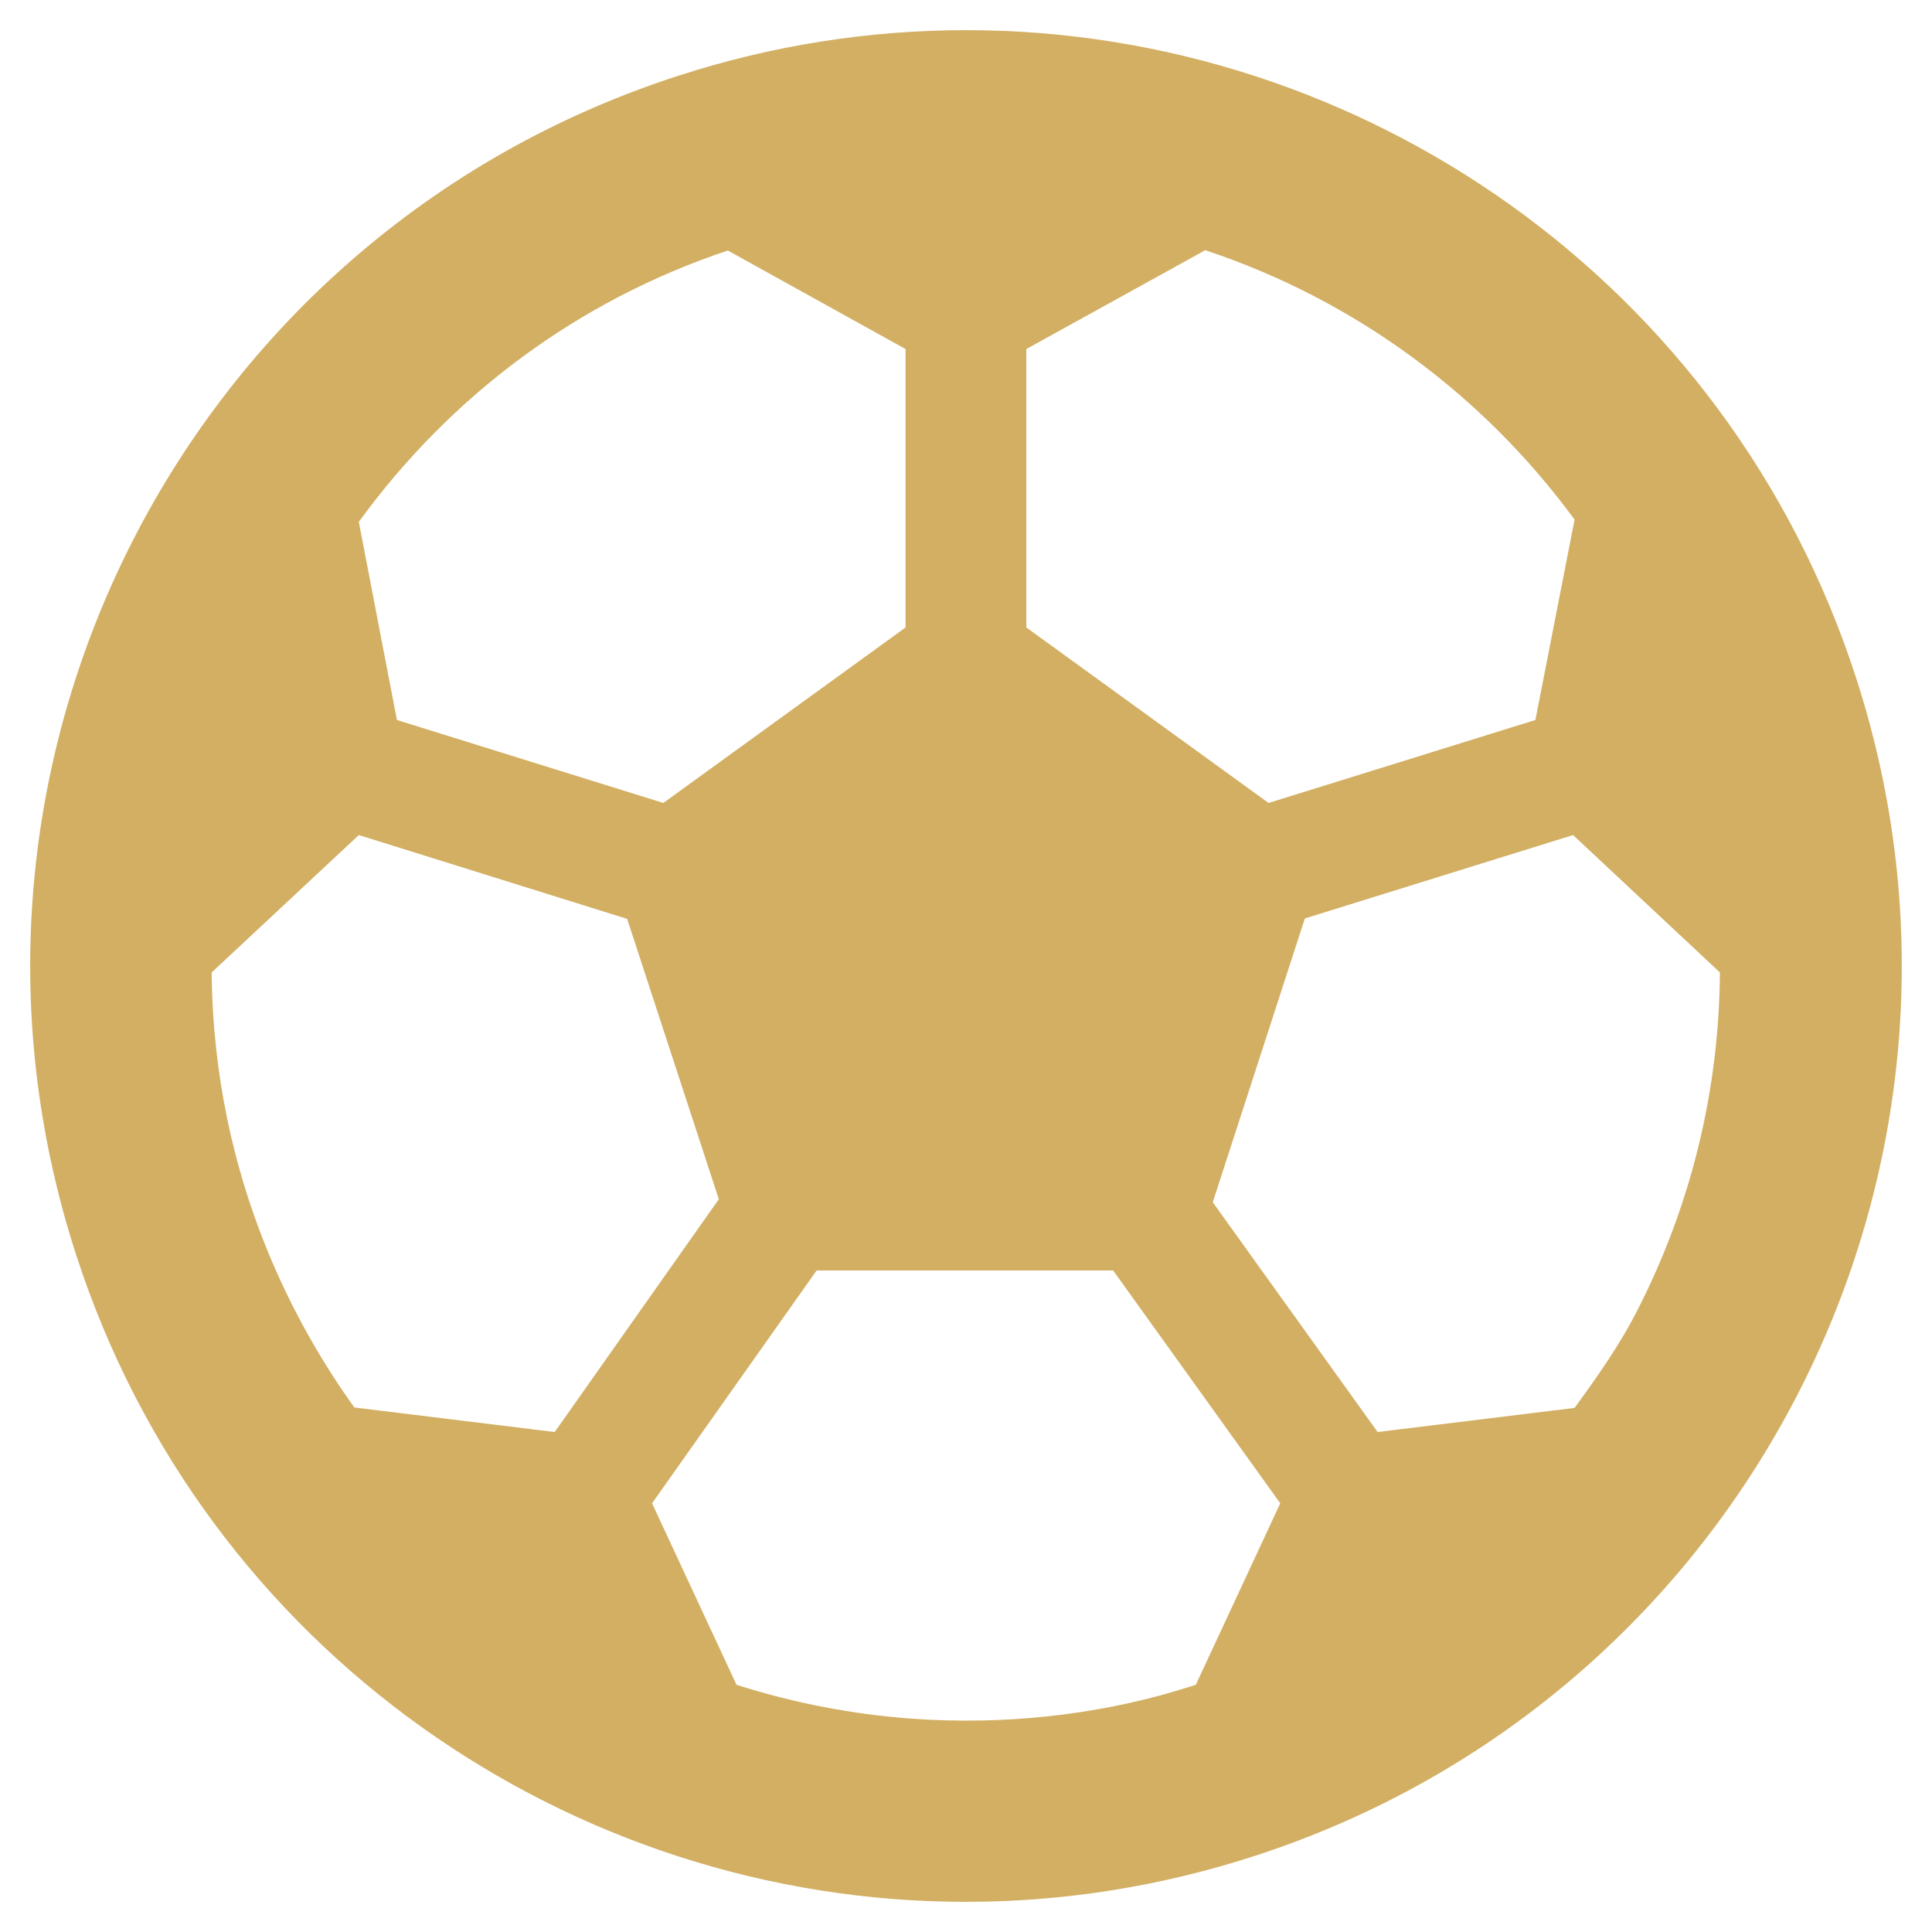
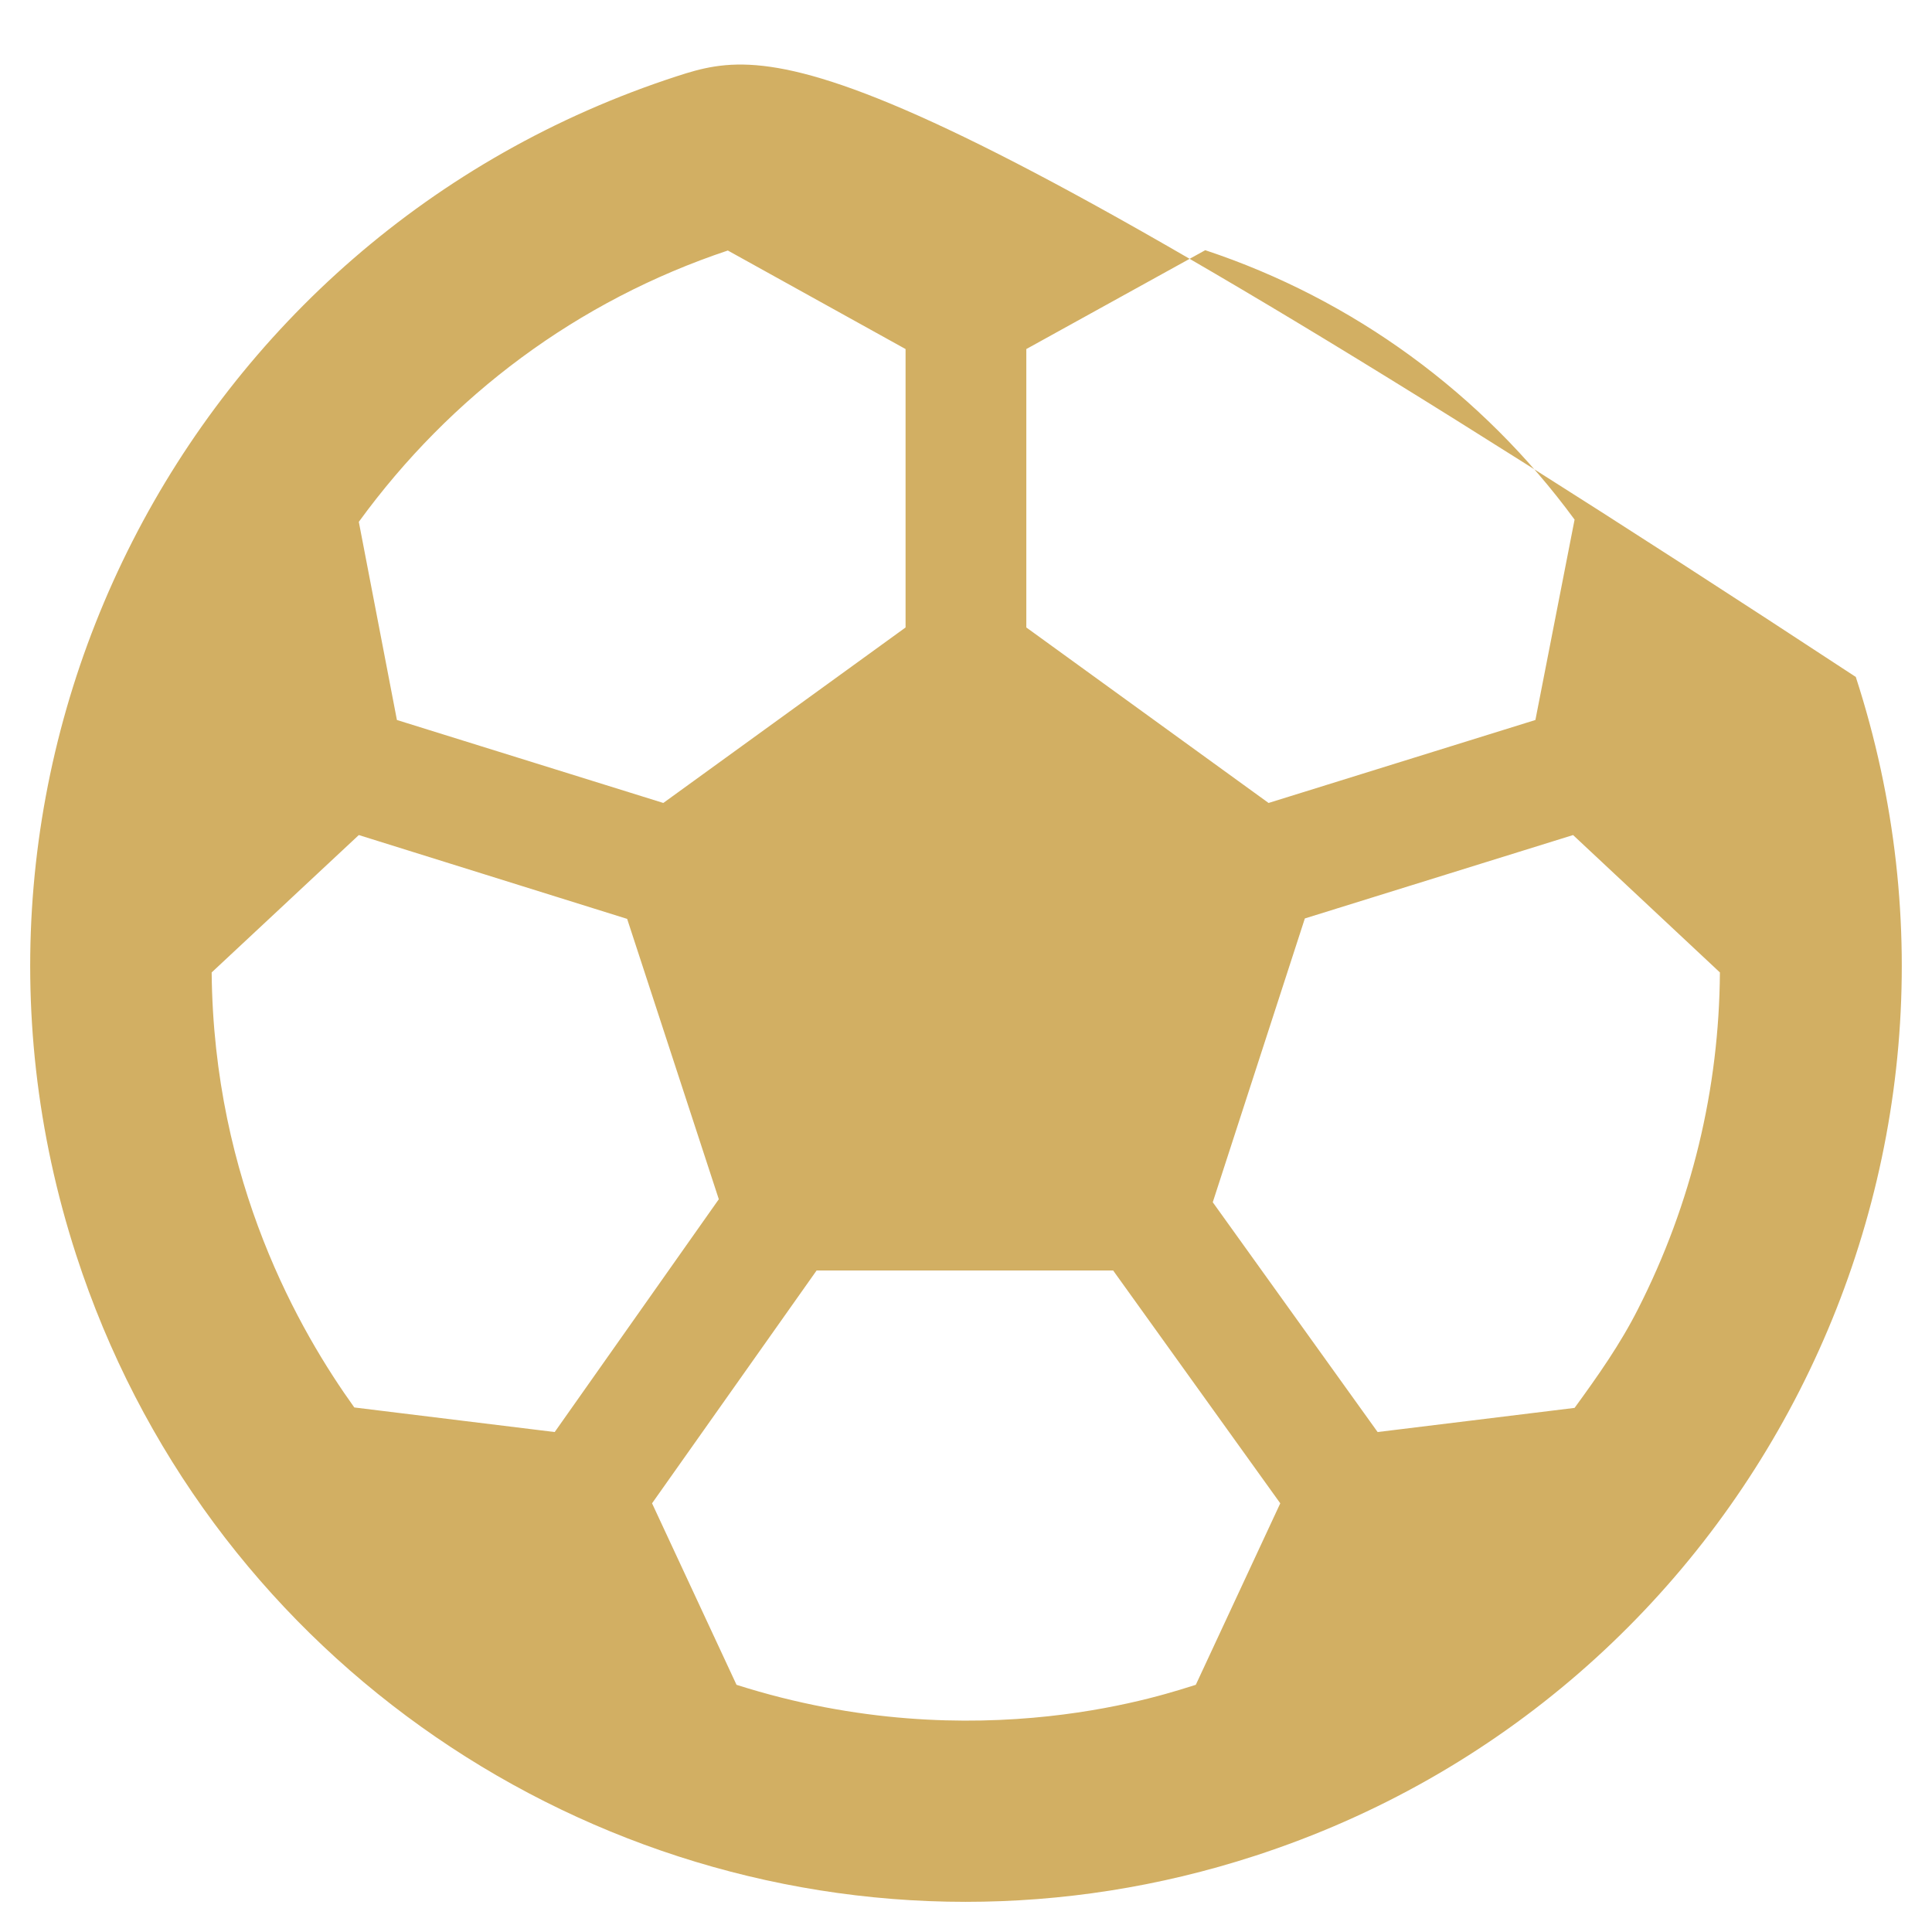
<svg xmlns="http://www.w3.org/2000/svg" width="18" height="18" viewBox="0 0 18 18" fill="none">
-   <path d="M17.29 6.307C16.094 2.623 12.677 0.281 9.003 0.281C8.11 0.281 7.203 0.418 6.307 0.71C1.729 2.197 -0.777 7.116 0.71 11.693C1.905 15.377 5.322 17.719 8.996 17.719C9.889 17.719 10.796 17.582 11.693 17.29C16.27 15.803 18.777 10.884 17.29 6.307ZM14.67 13.117L12.835 13.342L11.299 11.201L12.157 8.557L14.656 7.78L16.024 9.06C16.017 10.139 15.764 11.208 15.261 12.196C15.096 12.523 14.885 12.822 14.67 13.117ZM14.67 4.841L14.305 6.708L11.819 7.481L9.562 5.846V3.252L11.229 2.331C12.607 2.788 13.809 3.667 14.67 4.841ZM6.781 2.334L8.437 3.252V5.846L6.18 7.481L3.698 6.708L3.343 4.862C4.197 3.688 5.379 2.802 6.781 2.334ZM5.168 13.342L3.301 13.113C2.795 12.407 1.99 11.018 1.972 9.06L3.343 7.78L5.843 8.561L6.697 11.173L5.168 13.342ZM6.862 15.697L6.075 14.006L7.608 11.837H10.371L11.928 14.006L11.141 15.697C10.923 15.761 9.116 16.415 6.862 15.697Z" fill="#D2AF63" />
+   <path d="M17.29 6.307C8.11 0.281 7.203 0.418 6.307 0.71C1.729 2.197 -0.777 7.116 0.71 11.693C1.905 15.377 5.322 17.719 8.996 17.719C9.889 17.719 10.796 17.582 11.693 17.29C16.27 15.803 18.777 10.884 17.29 6.307ZM14.67 13.117L12.835 13.342L11.299 11.201L12.157 8.557L14.656 7.78L16.024 9.06C16.017 10.139 15.764 11.208 15.261 12.196C15.096 12.523 14.885 12.822 14.67 13.117ZM14.67 4.841L14.305 6.708L11.819 7.481L9.562 5.846V3.252L11.229 2.331C12.607 2.788 13.809 3.667 14.67 4.841ZM6.781 2.334L8.437 3.252V5.846L6.18 7.481L3.698 6.708L3.343 4.862C4.197 3.688 5.379 2.802 6.781 2.334ZM5.168 13.342L3.301 13.113C2.795 12.407 1.99 11.018 1.972 9.06L3.343 7.78L5.843 8.561L6.697 11.173L5.168 13.342ZM6.862 15.697L6.075 14.006L7.608 11.837H10.371L11.928 14.006L11.141 15.697C10.923 15.761 9.116 16.415 6.862 15.697Z" fill="#D2AF63" />
</svg>